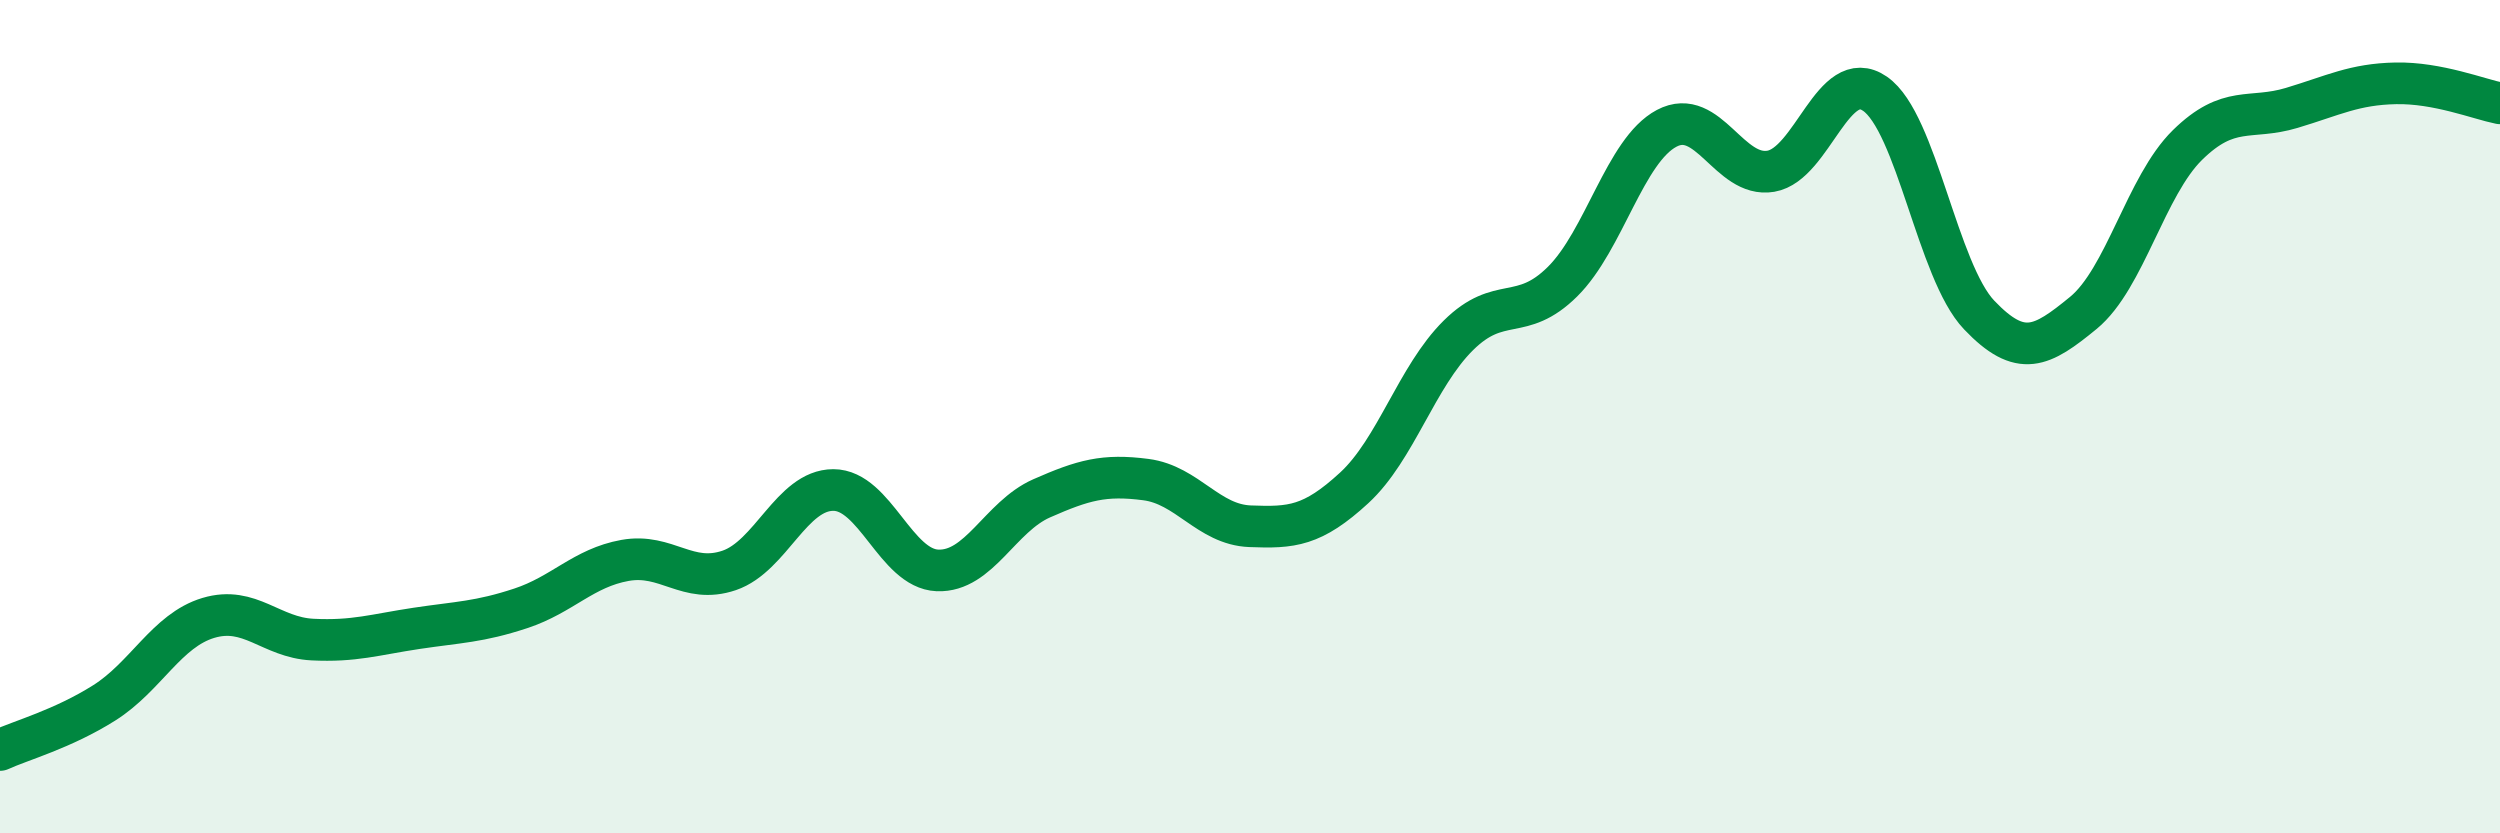
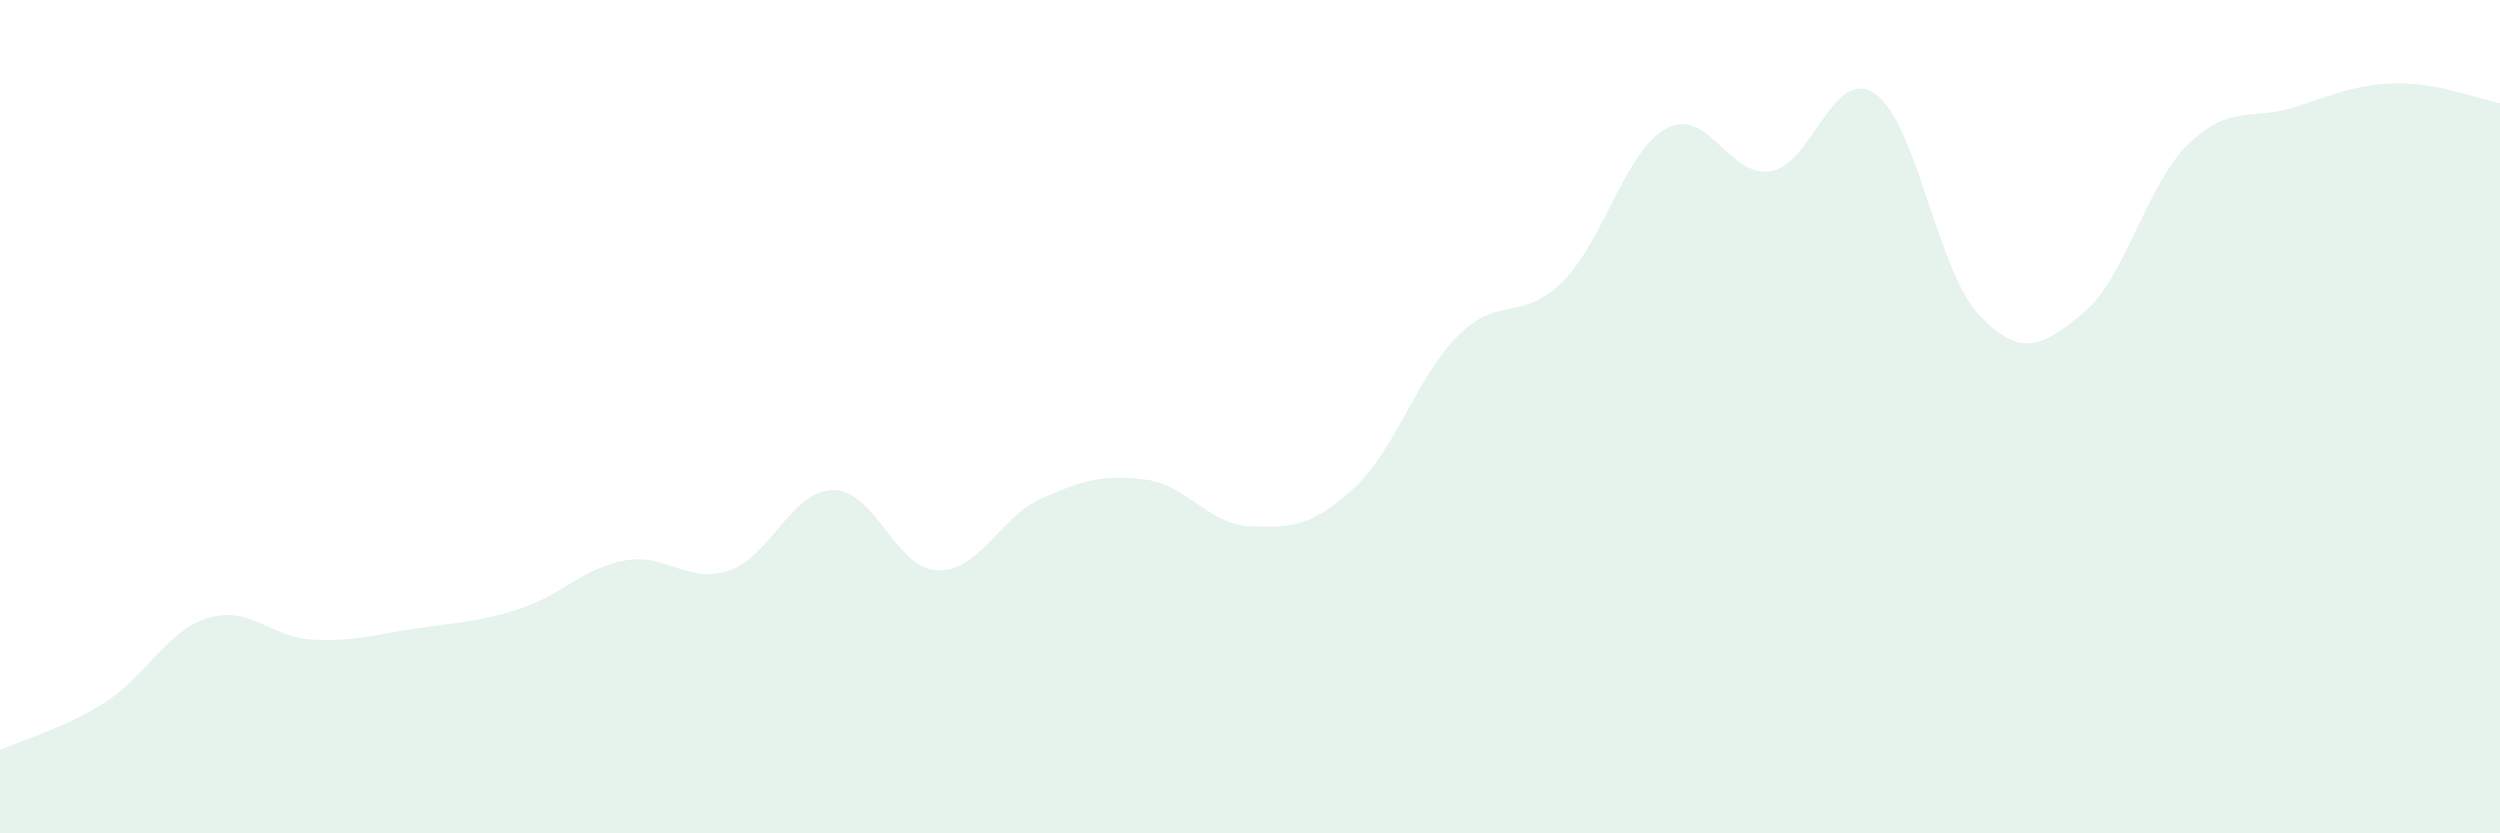
<svg xmlns="http://www.w3.org/2000/svg" width="60" height="20" viewBox="0 0 60 20">
  <path d="M 0,18 C 0.5,17.77 1.5,17.5 2.5,16.87 C 3.5,16.24 4,15.13 5,14.83 C 6,14.53 6.5,15.3 7.5,15.35 C 8.5,15.4 9,15.23 10,15.08 C 11,14.93 11.5,14.93 12.5,14.6 C 13.5,14.27 14,13.63 15,13.45 C 16,13.27 16.5,14.03 17.5,13.69 C 18.5,13.35 19,11.76 20,11.76 C 21,11.76 21.5,13.65 22.5,13.69 C 23.5,13.73 24,12.4 25,11.96 C 26,11.52 26.5,11.38 27.5,11.51 C 28.5,11.64 29,12.59 30,12.63 C 31,12.67 31.5,12.63 32.5,11.71 C 33.5,10.79 34,9.04 35,8.05 C 36,7.06 36.5,7.75 37.5,6.76 C 38.5,5.77 39,3.61 40,3.08 C 41,2.55 41.5,4.28 42.5,4.11 C 43.5,3.94 44,1.56 45,2.25 C 46,2.94 46.5,6.51 47.5,7.56 C 48.5,8.61 49,8.33 50,7.51 C 51,6.69 51.5,4.46 52.5,3.48 C 53.5,2.5 54,2.89 55,2.59 C 56,2.29 56.5,2.02 57.5,2 C 58.5,1.98 59.5,2.38 60,2.48L60 20L0 20Z" fill="#008740" opacity="0.1" stroke-linecap="round" stroke-linejoin="round" />
-   <path d="M 0,18 C 0.5,17.77 1.5,17.5 2.5,16.87 C 3.5,16.24 4,15.13 5,14.83 C 6,14.53 6.5,15.3 7.5,15.35 C 8.5,15.4 9,15.23 10,15.08 C 11,14.93 11.5,14.93 12.5,14.6 C 13.5,14.27 14,13.63 15,13.45 C 16,13.27 16.5,14.03 17.5,13.69 C 18.5,13.35 19,11.76 20,11.76 C 21,11.76 21.5,13.65 22.5,13.69 C 23.5,13.73 24,12.4 25,11.96 C 26,11.52 26.5,11.38 27.5,11.51 C 28.5,11.64 29,12.59 30,12.63 C 31,12.67 31.5,12.63 32.5,11.71 C 33.5,10.79 34,9.04 35,8.05 C 36,7.06 36.5,7.75 37.5,6.76 C 38.5,5.77 39,3.61 40,3.08 C 41,2.55 41.5,4.28 42.5,4.11 C 43.5,3.94 44,1.56 45,2.25 C 46,2.94 46.5,6.51 47.5,7.56 C 48.5,8.61 49,8.33 50,7.51 C 51,6.69 51.5,4.46 52.5,3.48 C 53.5,2.5 54,2.89 55,2.59 C 56,2.29 56.5,2.02 57.5,2 C 58.5,1.98 59.5,2.38 60,2.48" stroke="#008740" stroke-width="1" fill="none" stroke-linecap="round" stroke-linejoin="round" />
</svg>